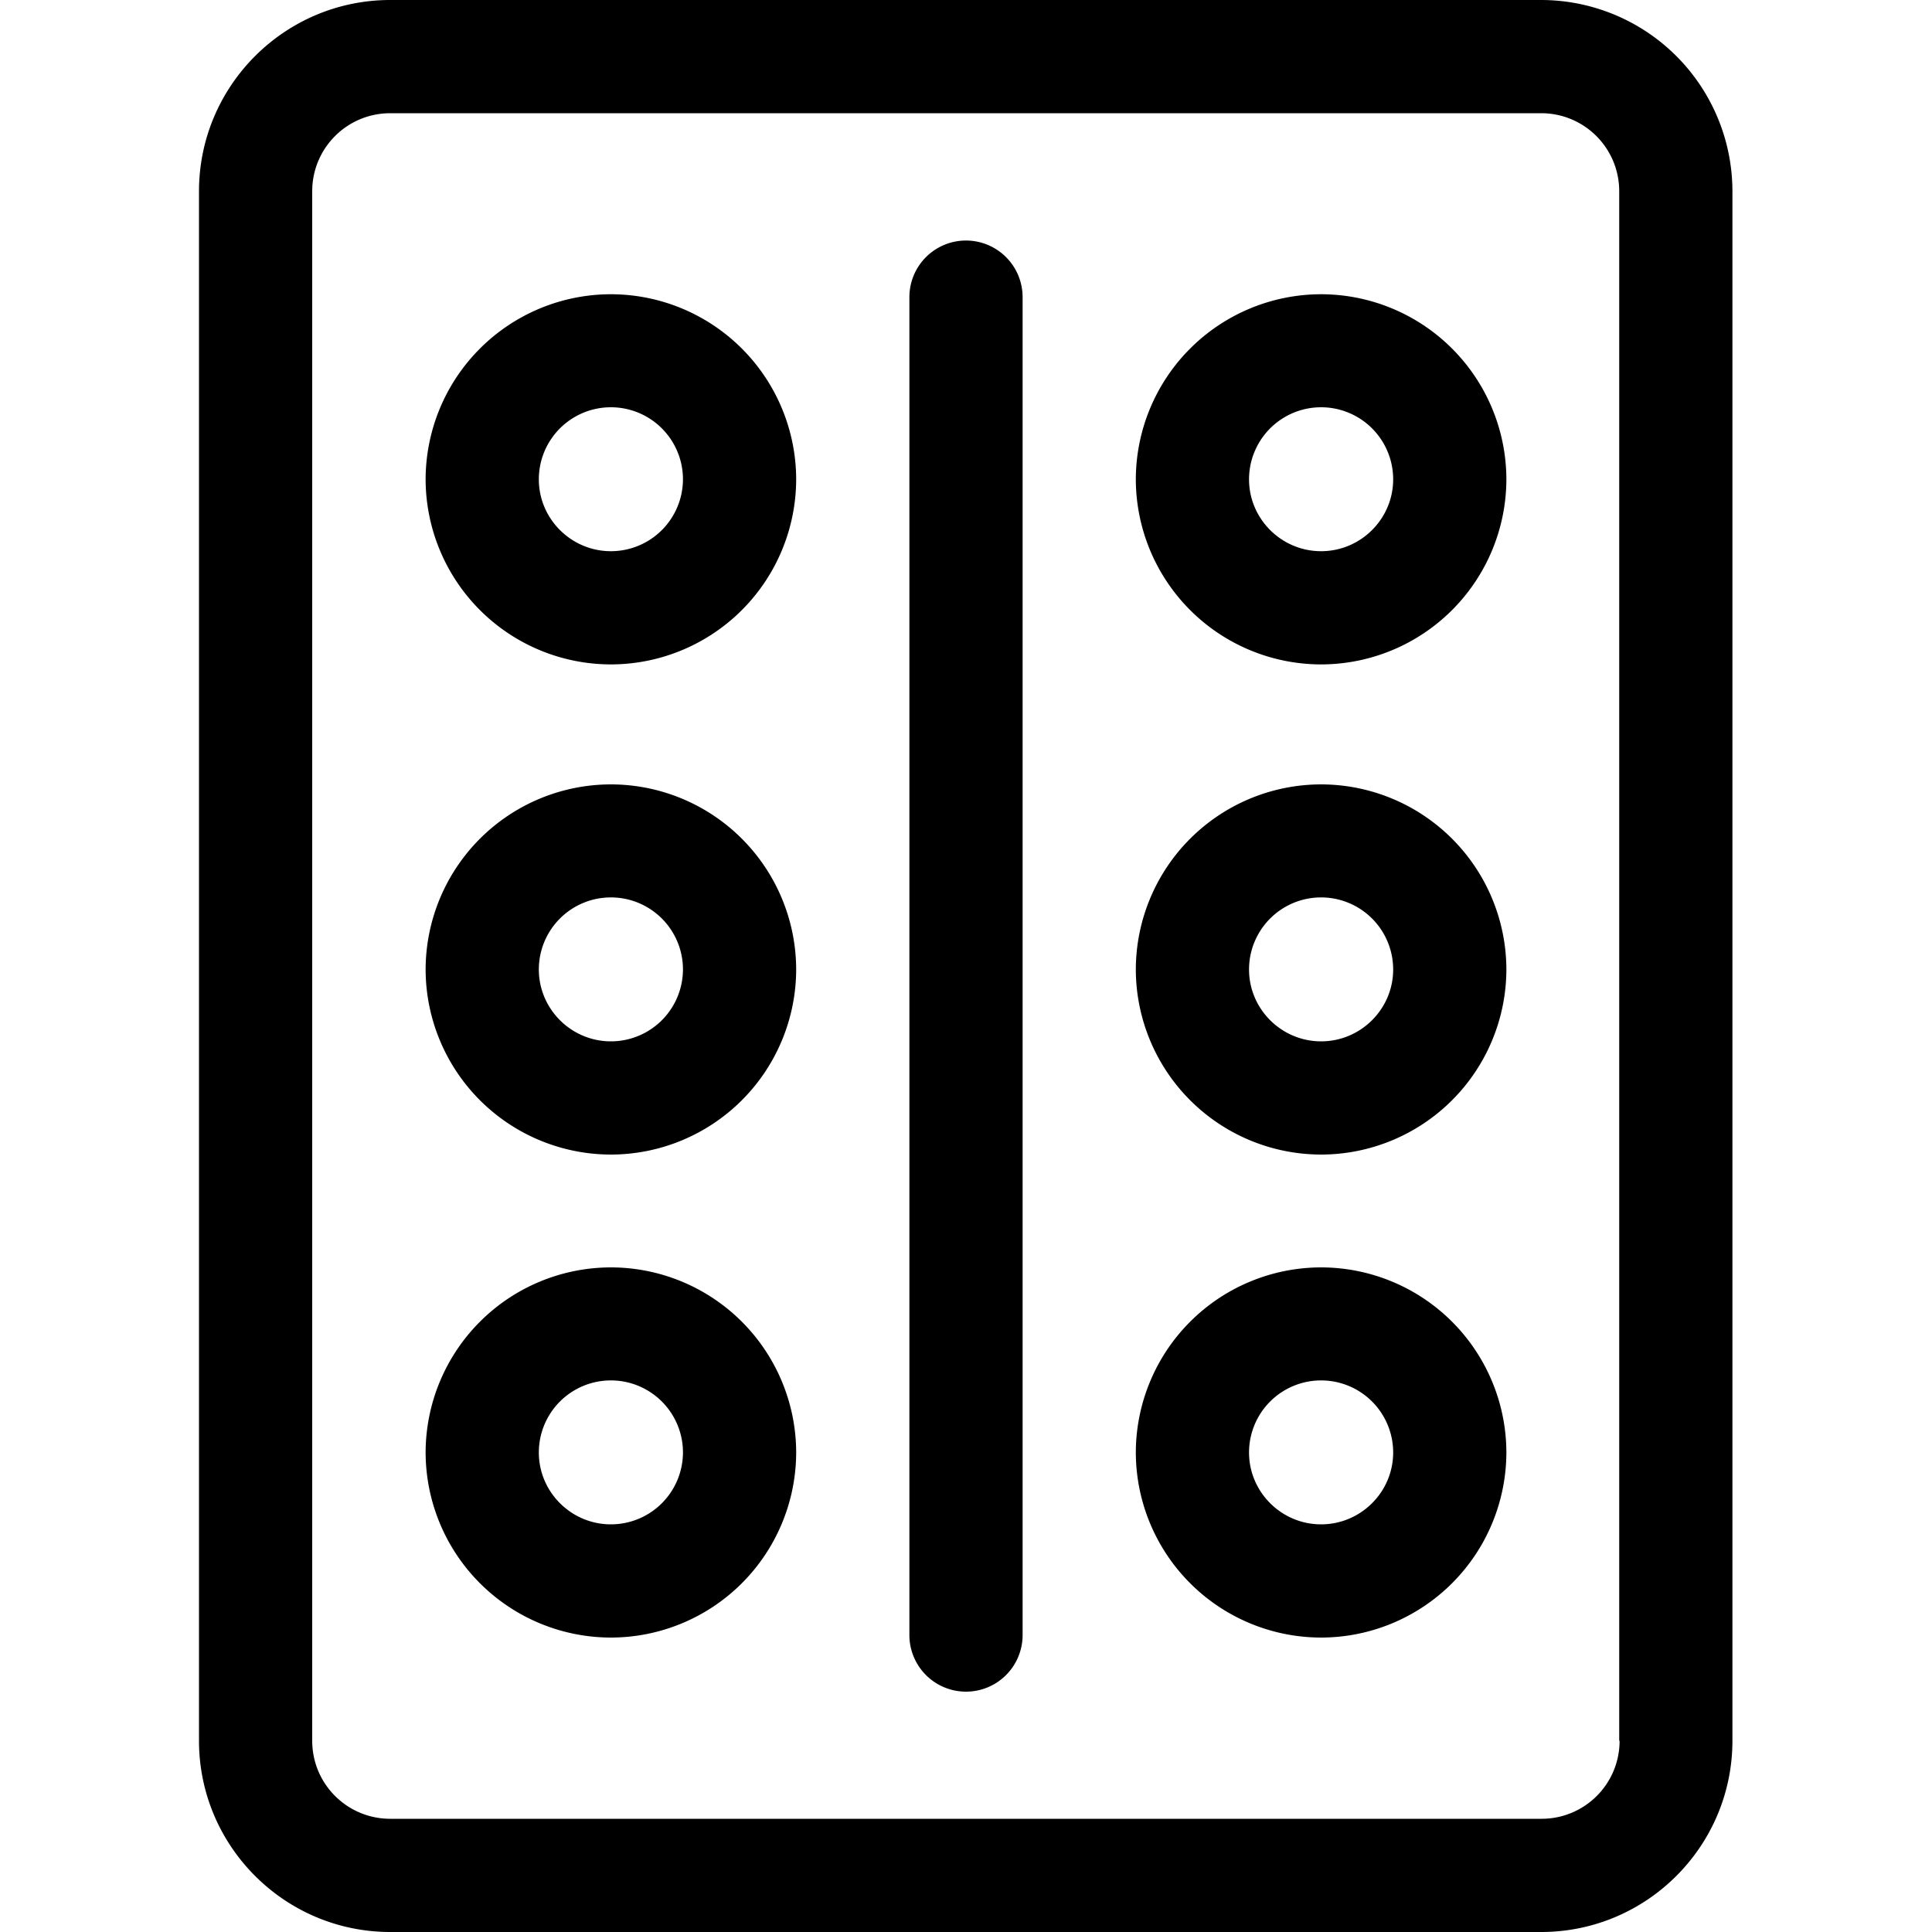
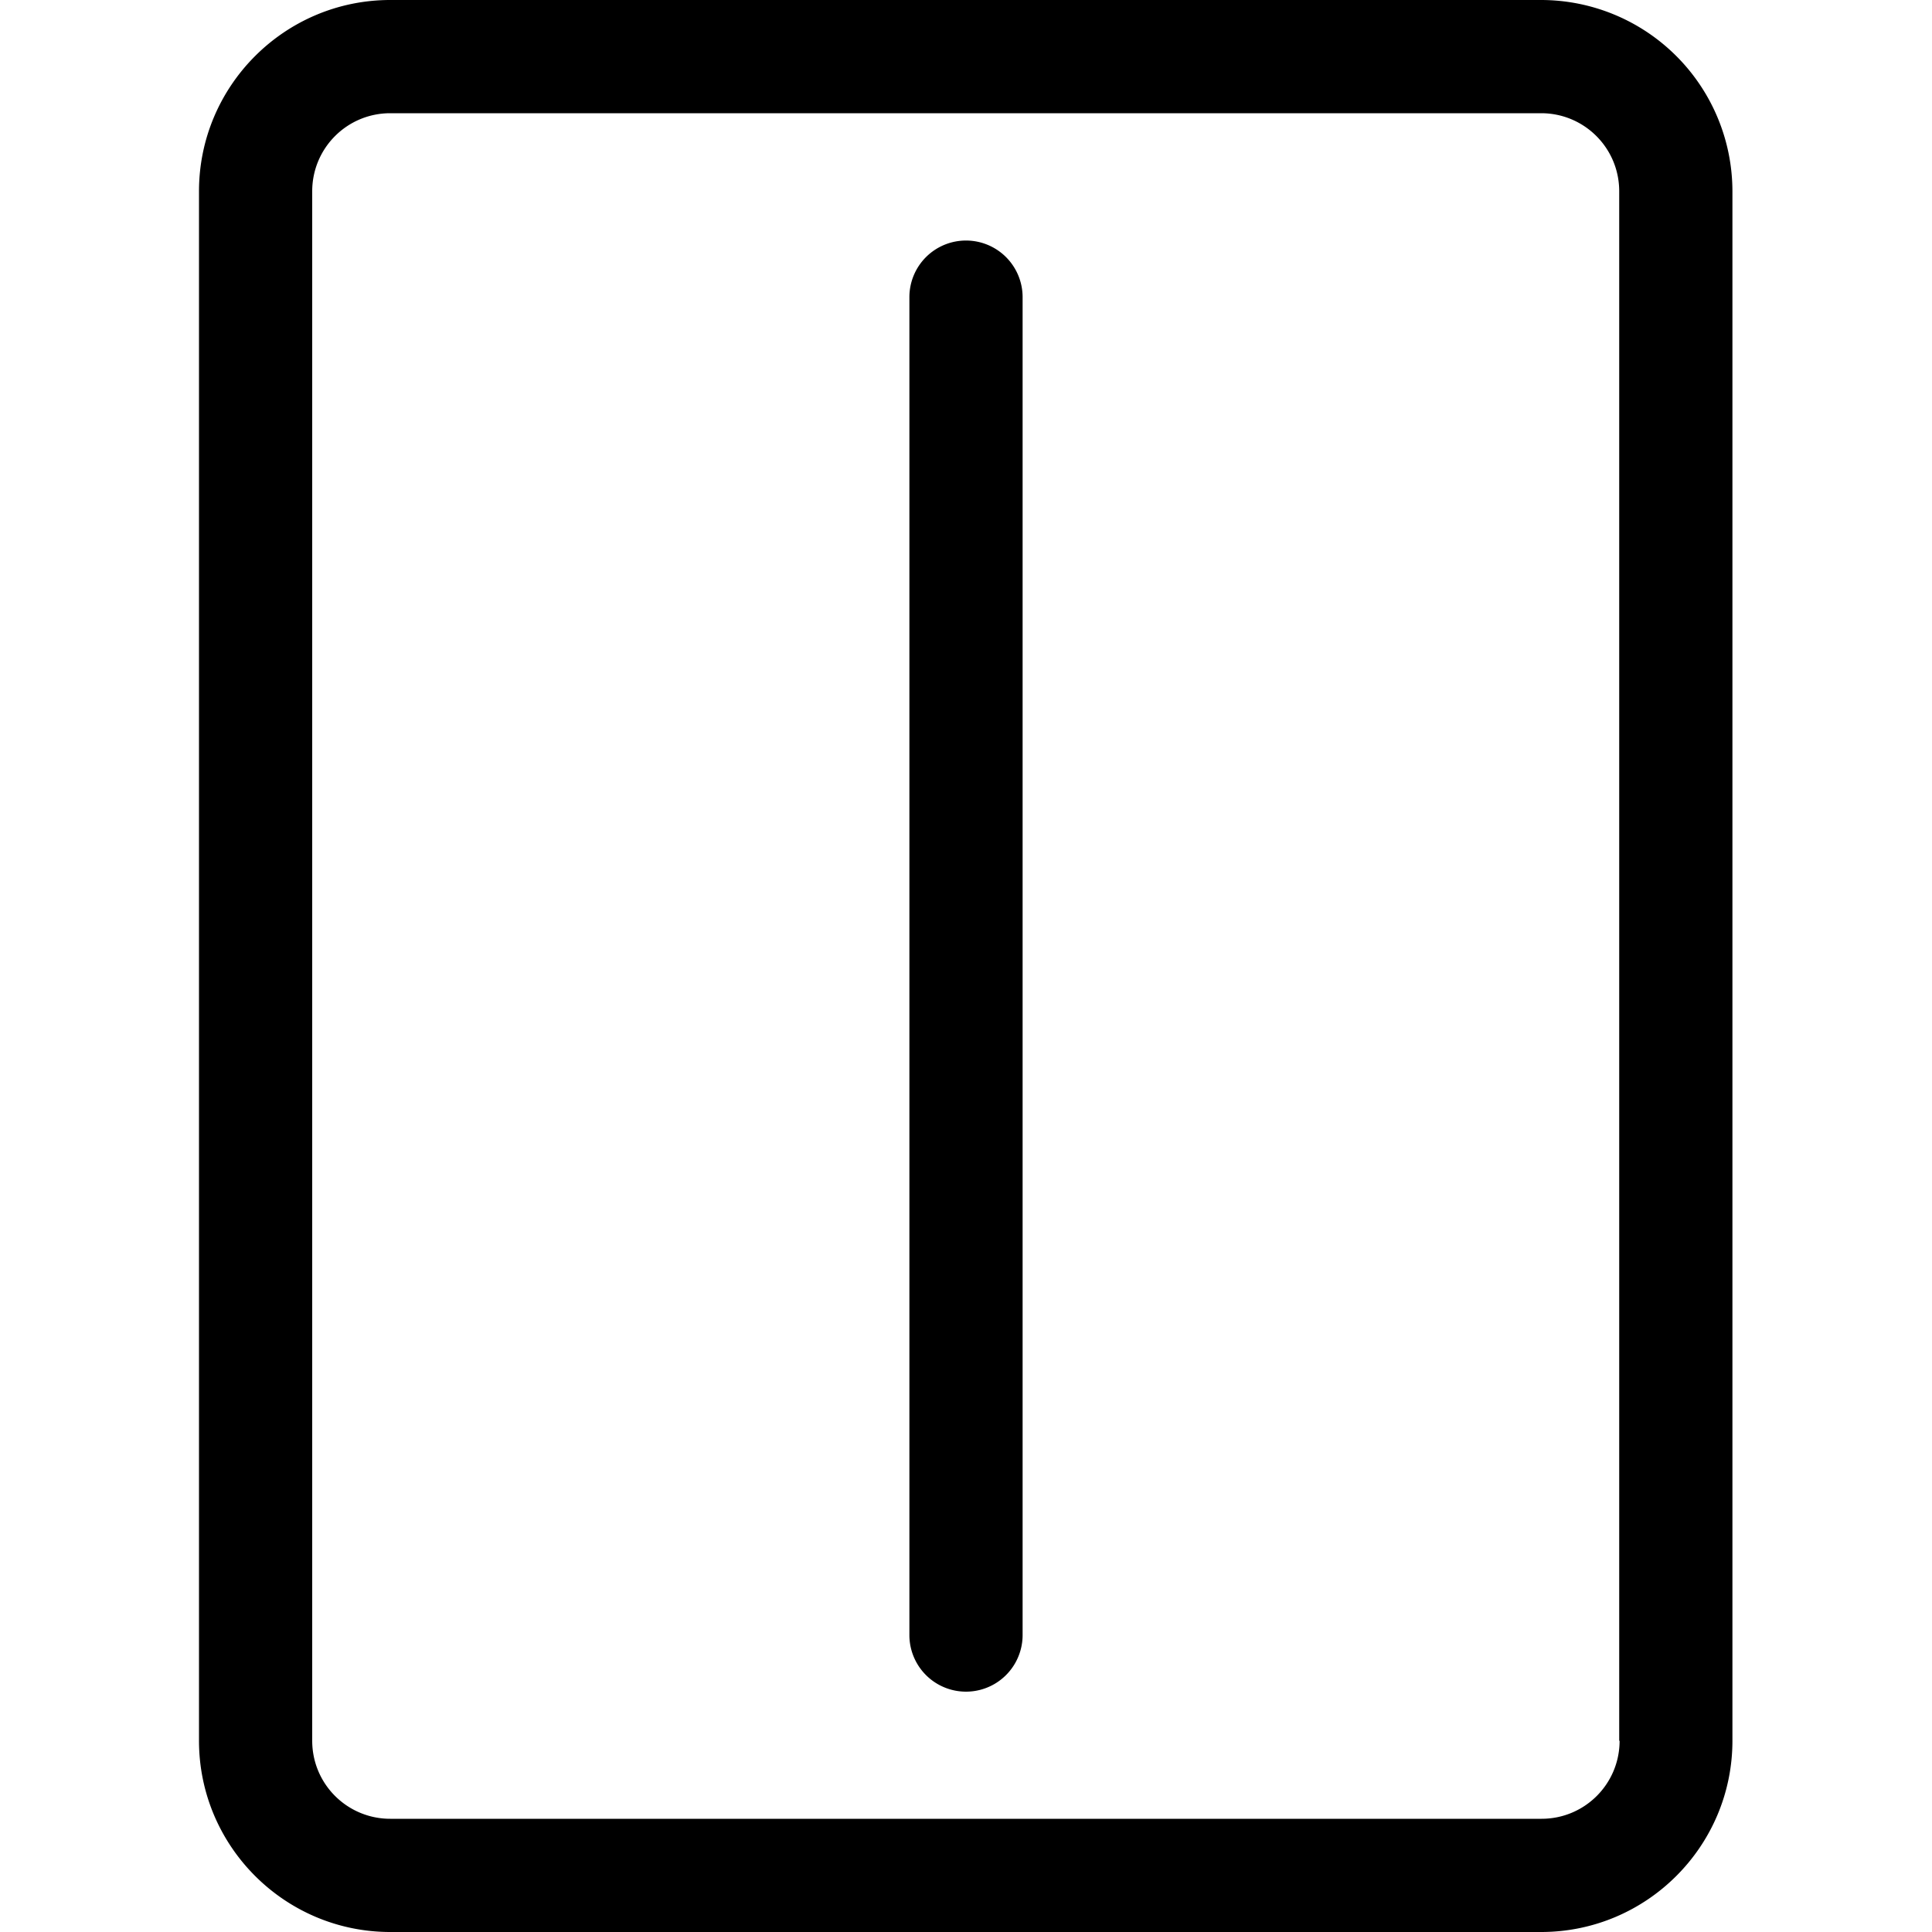
<svg xmlns="http://www.w3.org/2000/svg" xmlns:xlink="http://www.w3.org/1999/xlink" viewBox="0 0 100 100">
  <path d="M79.8 0H20.2c-5.46 0-9.9 4.44-9.9 9.9v80.2c0 5.46 4.44 9.9 9.9 9.9h59.57c5.46 0 9.9-4.44 9.9-9.9V9.9A9.91 9.91 0 0 0 79.79 0zm4.03 90.1c0 2.23-1.8 4.04-4.04 4.04H20.2c-2.23 0-4.04-1.8-4.04-4.04V9.9c0-2.23 1.8-4.04 4.04-4.04h59.57c2.23 0 4.04 1.8 4.04 4.04v80.2zM50 12.45a2.93 2.93 0 0 0-2.93 2.93v69.25a2.93 2.93 0 0 0 5.86 0V15.38A2.93 2.93 0 0 0 50 12.45z" />
  <use xlink:href="#B" />
  <use xlink:href="#C" />
  <use xlink:href="#B" y="-25" />
  <use xlink:href="#C" y="-25" />
  <use xlink:href="#B" y="-50.37" />
  <use xlink:href="#C" y="-50.37" />
  <defs>
-     <path id="B" d="M31.62 65.6a9.6 9.6 0 0 0-9.59 9.58 9.6 9.6 0 0 0 9.59 9.58 9.6 9.6 0 0 0 9.59-9.58 9.6 9.6 0 0 0-9.59-9.58zm0 13.3c-2.05 0-3.73-1.67-3.73-3.72a3.73 3.73 0 1 1 7.46 0 3.73 3.73 0 0 1-3.73 3.72z" />
-     <path id="C" d="M68.38 65.6a9.6 9.6 0 0 0-9.59 9.58 9.6 9.6 0 0 0 9.59 9.58 9.6 9.6 0 0 0 9.59-9.58 9.6 9.6 0 0 0-9.59-9.58zm0 13.3c-2.05 0-3.73-1.67-3.73-3.72a3.73 3.73 0 0 1 7.46 0c0 2.05-1.68 3.72-3.73 3.72z" />
-   </defs>
+     </defs>
</svg>